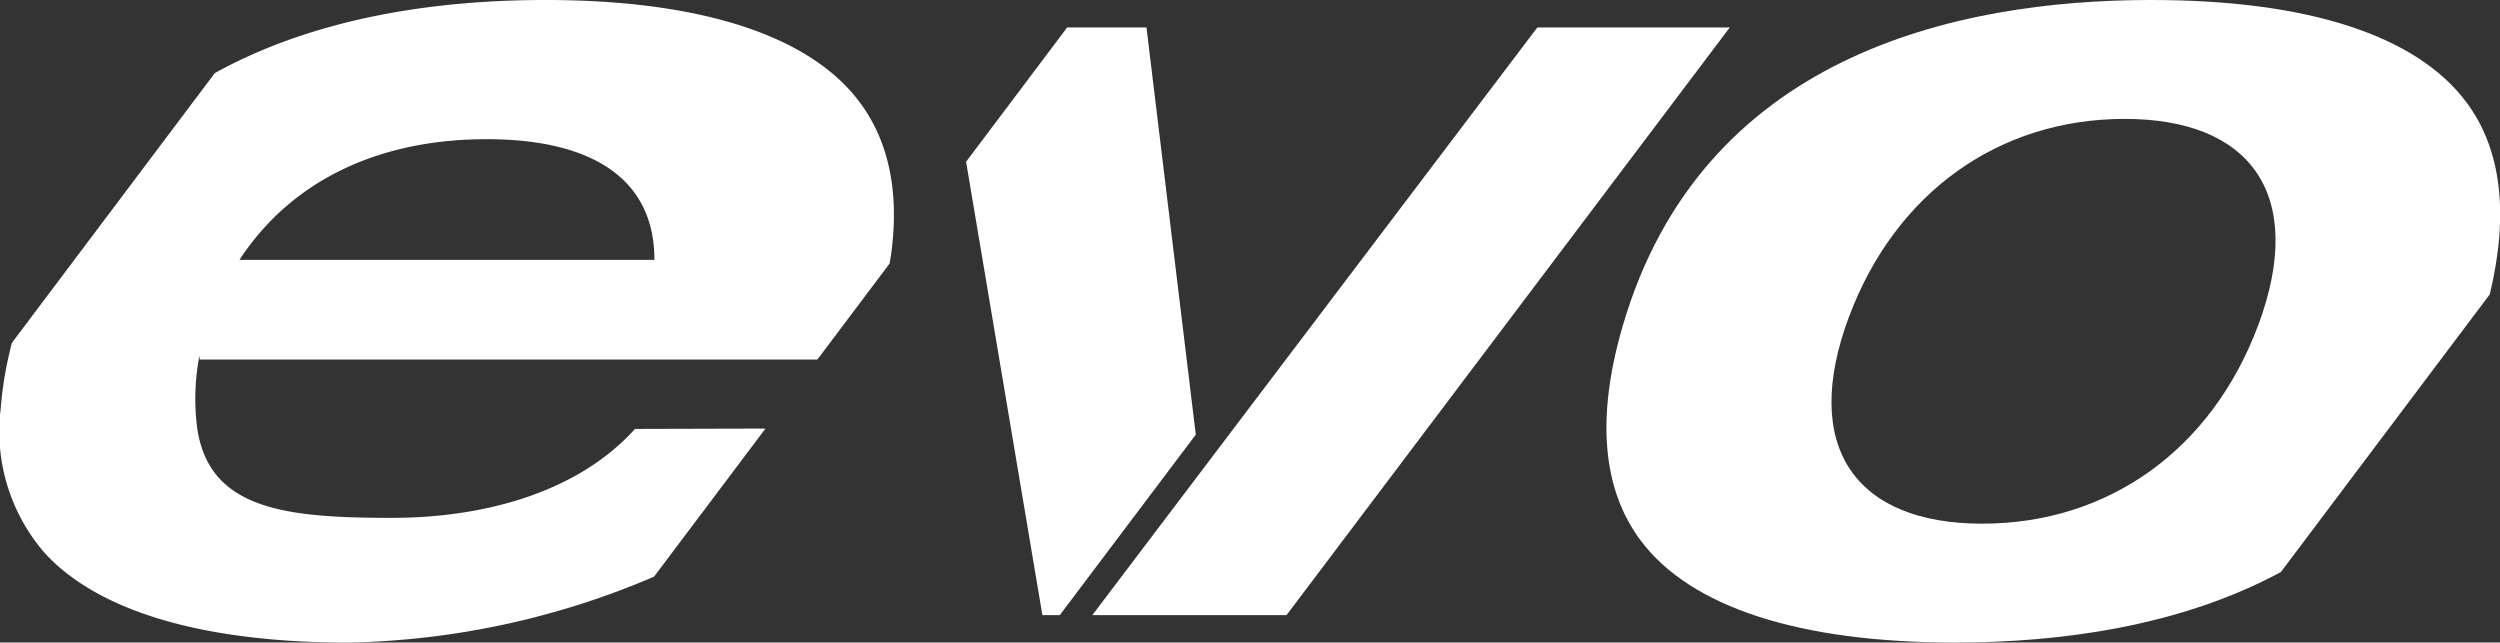
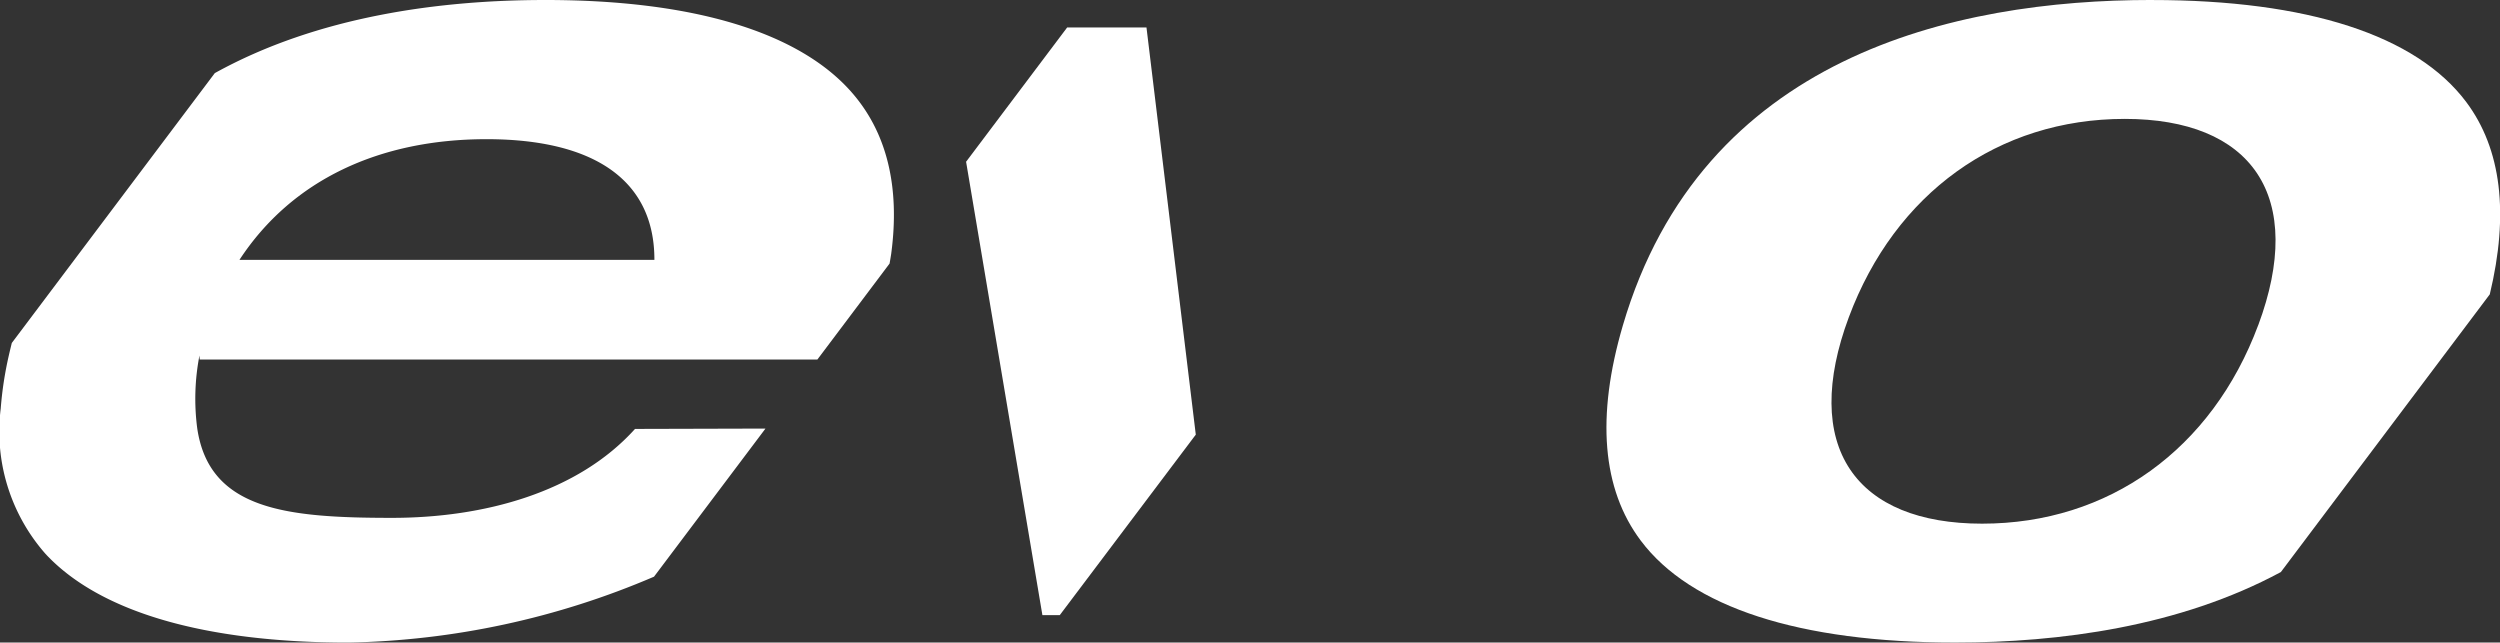
<svg xmlns="http://www.w3.org/2000/svg" width="140" height="35.982" viewBox="0 0 140 35.982">
  <rect x="0" y="0" width="140" height="35.982" fill="#333333" stroke="none" />
  <defs>
    <style>
      .cls-1 {
        fill: none;
      }

      .cls-2 {
        clip-path: url(#clip-path);
      }

      .cls-3 {
        fill: #fff;
      }
    </style>
    <clipPath id="clip-path">
      <rect id="Rectangle_820" data-name="Rectangle 820" class="cls-1" width="140" height="35.983" />
    </clipPath>
  </defs>
  <g id="Group_499" data-name="Group 499" transform="translate(0 0)">
    <g id="Group_498" data-name="Group 498" class="cls-2" transform="translate(0 0)">
      <path id="Path_2149" data-name="Path 2149" class="cls-3" d="M30.544,0c-5.83,0-12.72.885-18.515,4.094L.661,19.206c-.056.231-.114.464-.172.723a20.163,20.163,0,0,0-.448,2.947,10.36,10.36,0,0,0,2.514,8.148c3.018,3.243,8.883,4.96,16.962,4.96a45.57,45.57,0,0,0,17.108-3.69L42.867,24l-7.306.02C32.356,27.575,27.112,29,21.953,29c-5.927,0-10.249-.446-10.911-5.035a12.769,12.769,0,0,1,.127-4.054l.015.223H45.773l4.043-5.374c.041-.225.071-.417.092-.553.5-3.744-.242-6.784-2.21-9.031C44.736,1.789,38.8,0,30.544,0M13.409,14.553c2.947-4.5,7.868-6.759,13.838-6.759s9.406,2.261,9.4,6.759Z" transform="translate(0 0)" />
      <path id="Path_2150" data-name="Path 2150" class="cls-3" d="M204.927,0c-11.075,0-25.2,3.161-29.619,18.224-1.5,5.112-1.163,9.166,1,12.048,2.8,3.736,8.882,5.711,17.6,5.711,5.858,0,12.571-.887,18.248-3.947l11.7-15.552c1.084-4.51.654-8.137-1.32-10.772-2.8-3.736-8.885-5.71-17.6-5.71m5.951,18.21c-2.595,6.959-8.376,11.114-15.462,11.114-3.507,0-6.063-1.051-7.394-3.041-1.364-2.037-1.387-4.981-.071-8.514,2.594-6.957,8.372-11.112,15.457-11.112,3.508,0,6.067,1.051,7.4,3.04,1.364,2.038,1.388,4.981.072,8.512" transform="translate(-84.428 -0.001)" />
-       <path id="Path_2151" data-name="Path 2151" class="cls-3" d="M154.276,2.982H143.5L118.58,35.89h10.875Z" transform="translate(-57.409 -1.444)" />
      <path id="Path_2152" data-name="Path 2152" class="cls-3" d="M114.977,2.982h-4.442l-5.66,7.52,4.273,25.388h.974l7.616-10.107Z" transform="translate(-50.774 -1.444)" />
    </g>
  </g>
</svg>